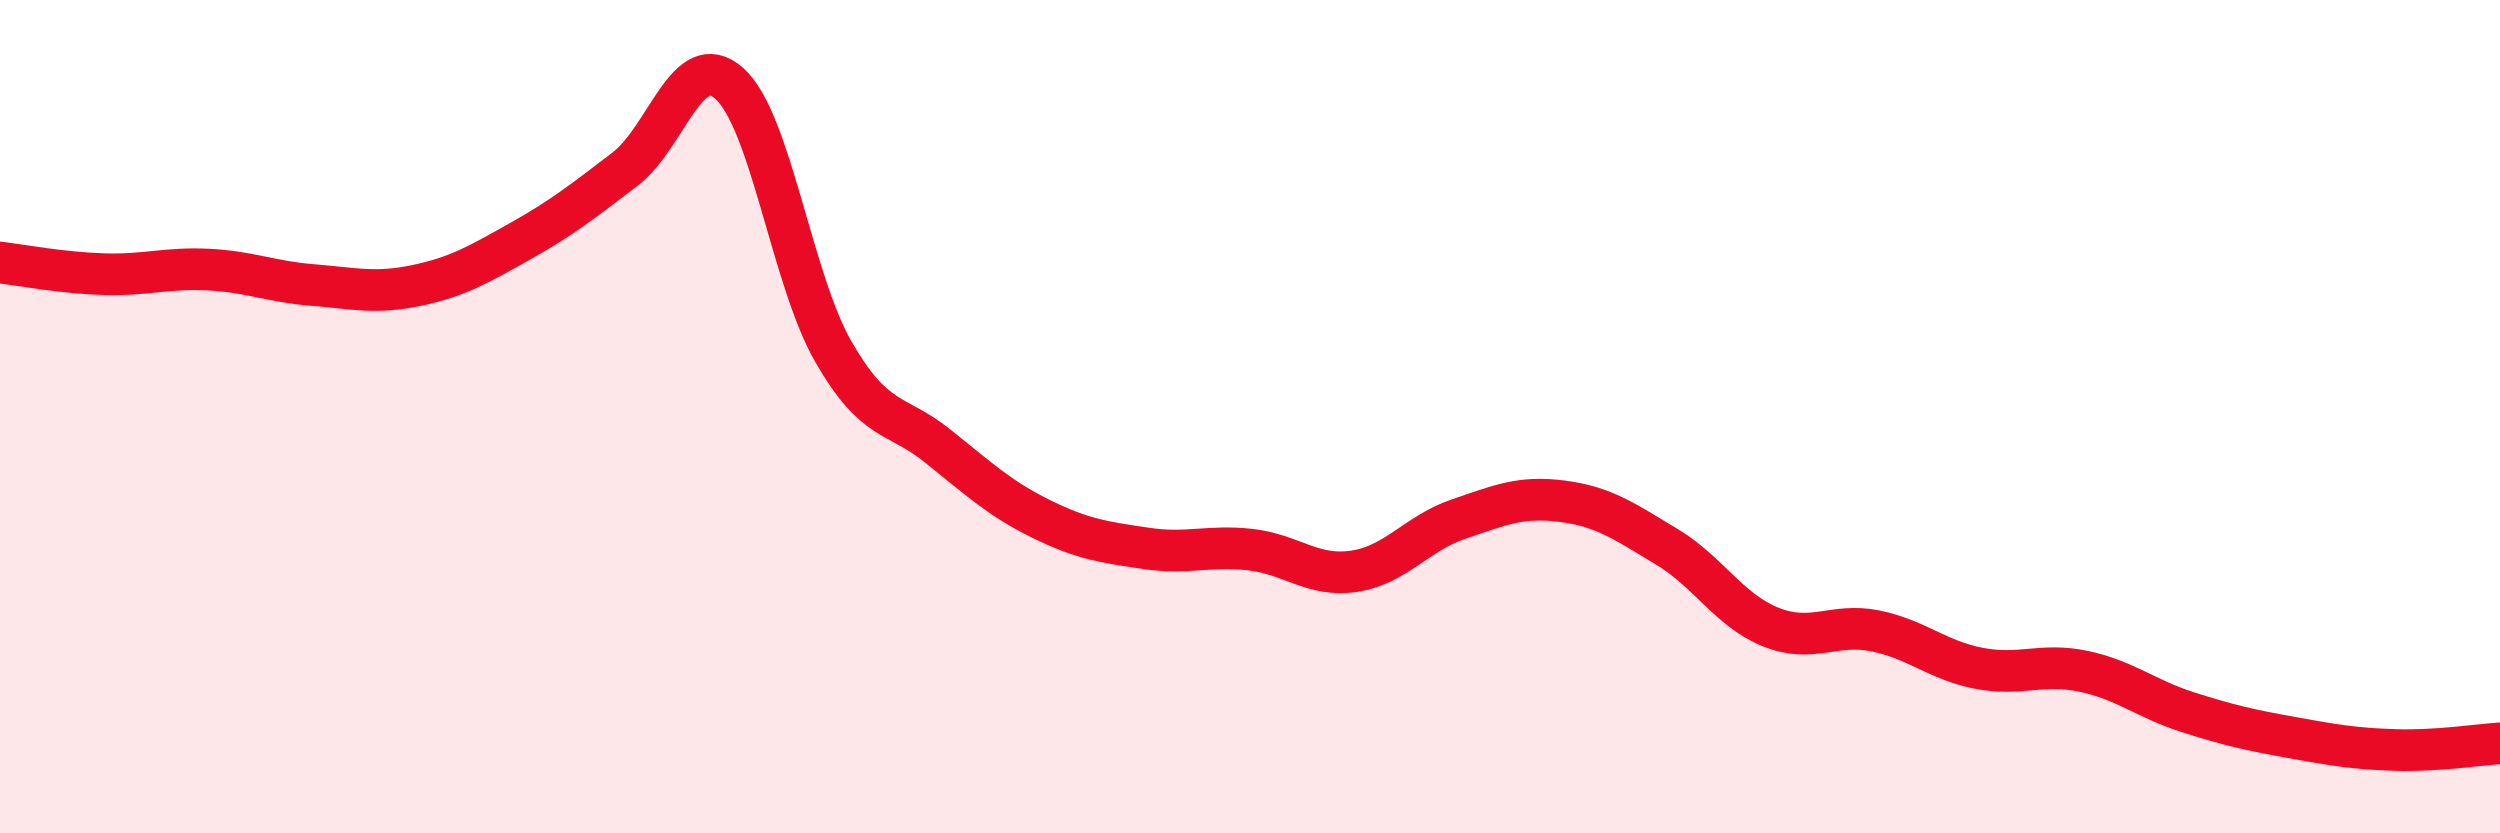
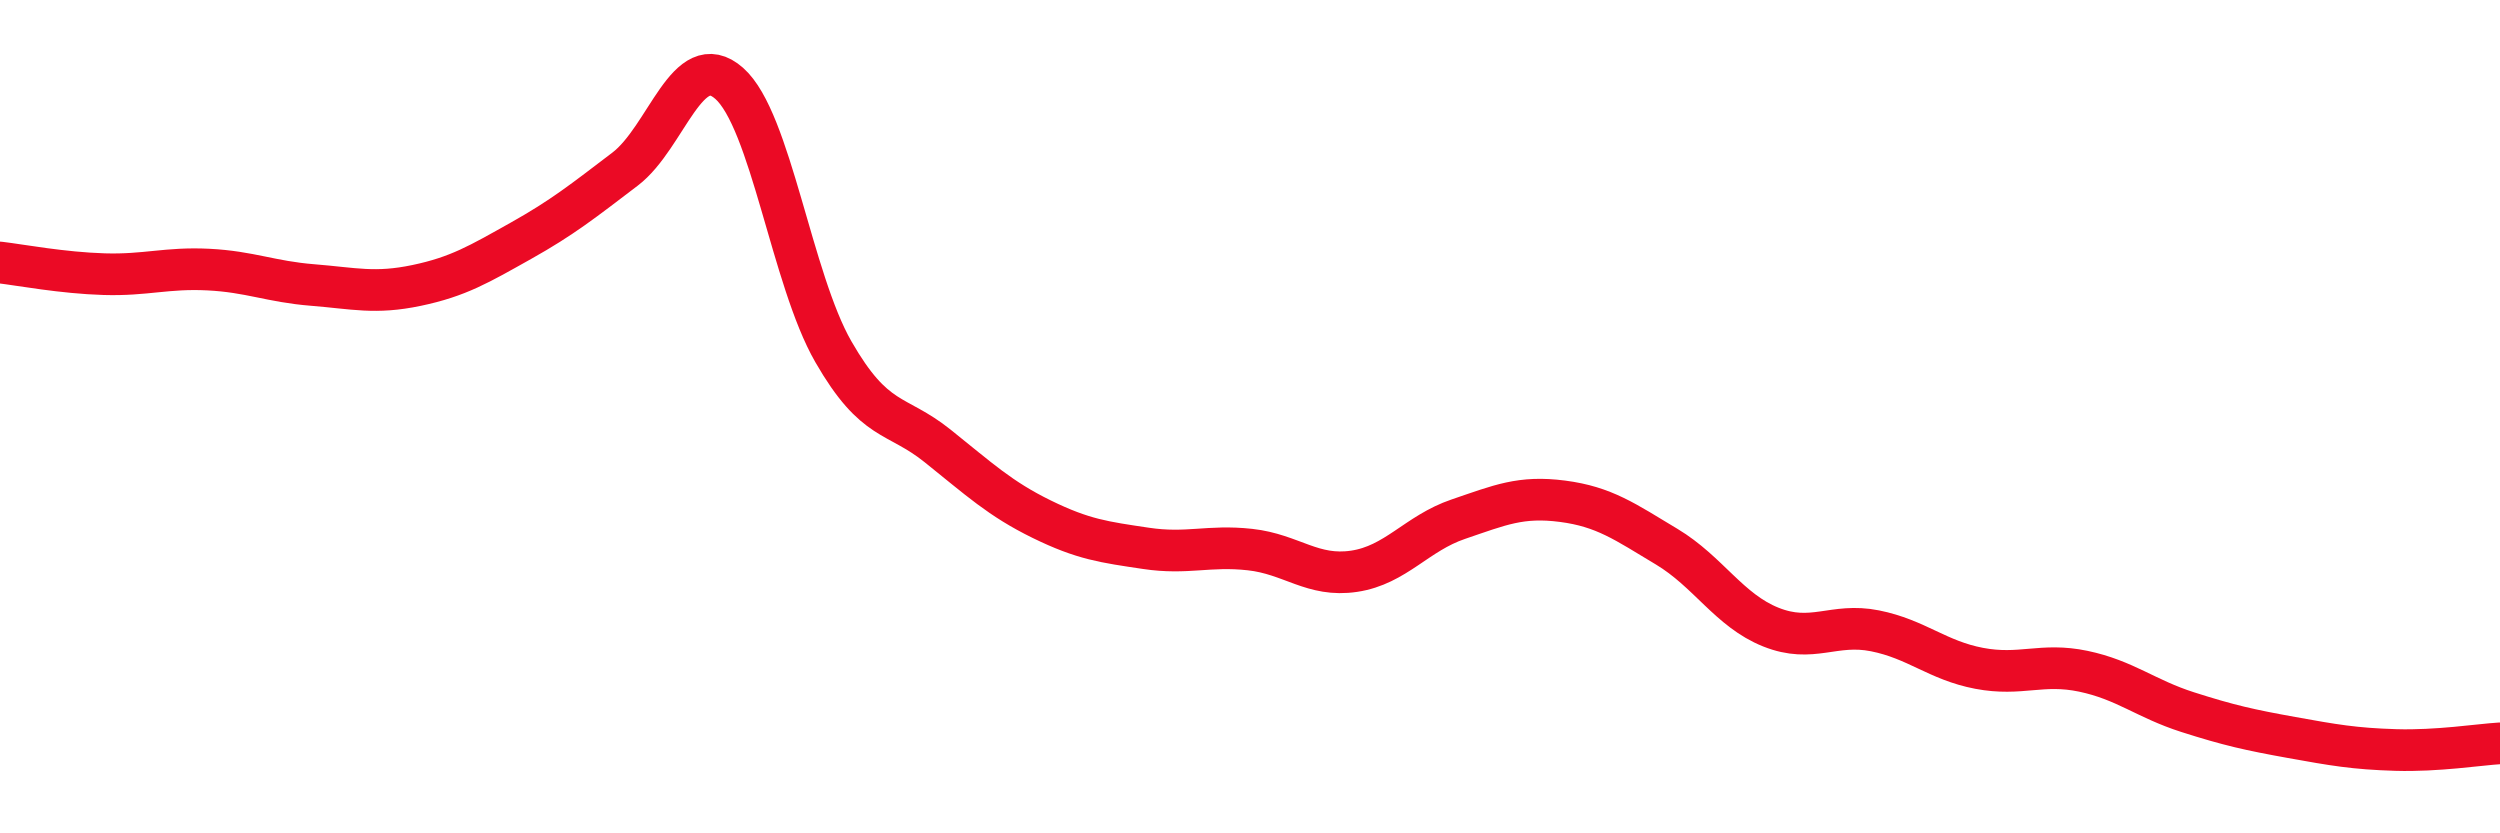
<svg xmlns="http://www.w3.org/2000/svg" width="60" height="20" viewBox="0 0 60 20">
-   <path d="M 0,6.3 C 0.5,6.36 1.5,6.55 2.5,6.58 C 3.5,6.61 4,6.42 5,6.47 C 6,6.52 6.5,6.76 7.5,6.84 C 8.5,6.92 9,7.06 10,6.85 C 11,6.64 11.5,6.34 12.5,5.78 C 13.5,5.22 14,4.82 15,4.06 C 16,3.3 16.5,1.12 17.5,2 C 18.5,2.88 19,6.7 20,8.44 C 21,10.18 21.5,9.9 22.5,10.7 C 23.5,11.5 24,11.97 25,12.46 C 26,12.95 26.5,13.01 27.5,13.16 C 28.5,13.31 29,13.08 30,13.19 C 31,13.3 31.5,13.86 32.5,13.71 C 33.5,13.56 34,12.8 35,12.46 C 36,12.12 36.5,11.9 37.5,12.03 C 38.5,12.16 39,12.52 40,13.12 C 41,13.72 41.5,14.65 42.5,15.05 C 43.5,15.45 44,14.94 45,15.14 C 46,15.34 46.5,15.85 47.5,16.04 C 48.5,16.23 49,15.9 50,16.11 C 51,16.32 51.5,16.77 52.5,17.09 C 53.5,17.41 54,17.52 55,17.7 C 56,17.88 56.5,17.97 57.5,18 C 58.5,18.03 59.5,17.87 60,17.84L60 20L0 20Z" fill="#EB0A25" opacity="0.1" stroke-linecap="round" stroke-linejoin="round" />
  <path d="M 0,6.3 C 0.5,6.36 1.5,6.55 2.5,6.58 C 3.5,6.61 4,6.42 5,6.47 C 6,6.52 6.5,6.76 7.5,6.84 C 8.5,6.92 9,7.06 10,6.85 C 11,6.64 11.5,6.34 12.5,5.78 C 13.5,5.22 14,4.82 15,4.06 C 16,3.3 16.5,1.12 17.5,2 C 18.5,2.88 19,6.7 20,8.44 C 21,10.18 21.5,9.9 22.5,10.7 C 23.5,11.5 24,11.97 25,12.46 C 26,12.95 26.5,13.01 27.5,13.16 C 28.5,13.31 29,13.08 30,13.19 C 31,13.3 31.5,13.86 32.5,13.71 C 33.5,13.56 34,12.8 35,12.46 C 36,12.12 36.5,11.9 37.5,12.03 C 38.5,12.16 39,12.52 40,13.12 C 41,13.72 41.5,14.65 42.5,15.05 C 43.5,15.45 44,14.94 45,15.14 C 46,15.34 46.5,15.85 47.5,16.04 C 48.5,16.23 49,15.9 50,16.11 C 51,16.32 51.5,16.77 52.5,17.09 C 53.5,17.41 54,17.52 55,17.7 C 56,17.88 56.5,17.97 57.5,18 C 58.5,18.03 59.5,17.87 60,17.84" stroke="#EB0A25" stroke-width="1" fill="none" stroke-linecap="round" stroke-linejoin="round" />
</svg>